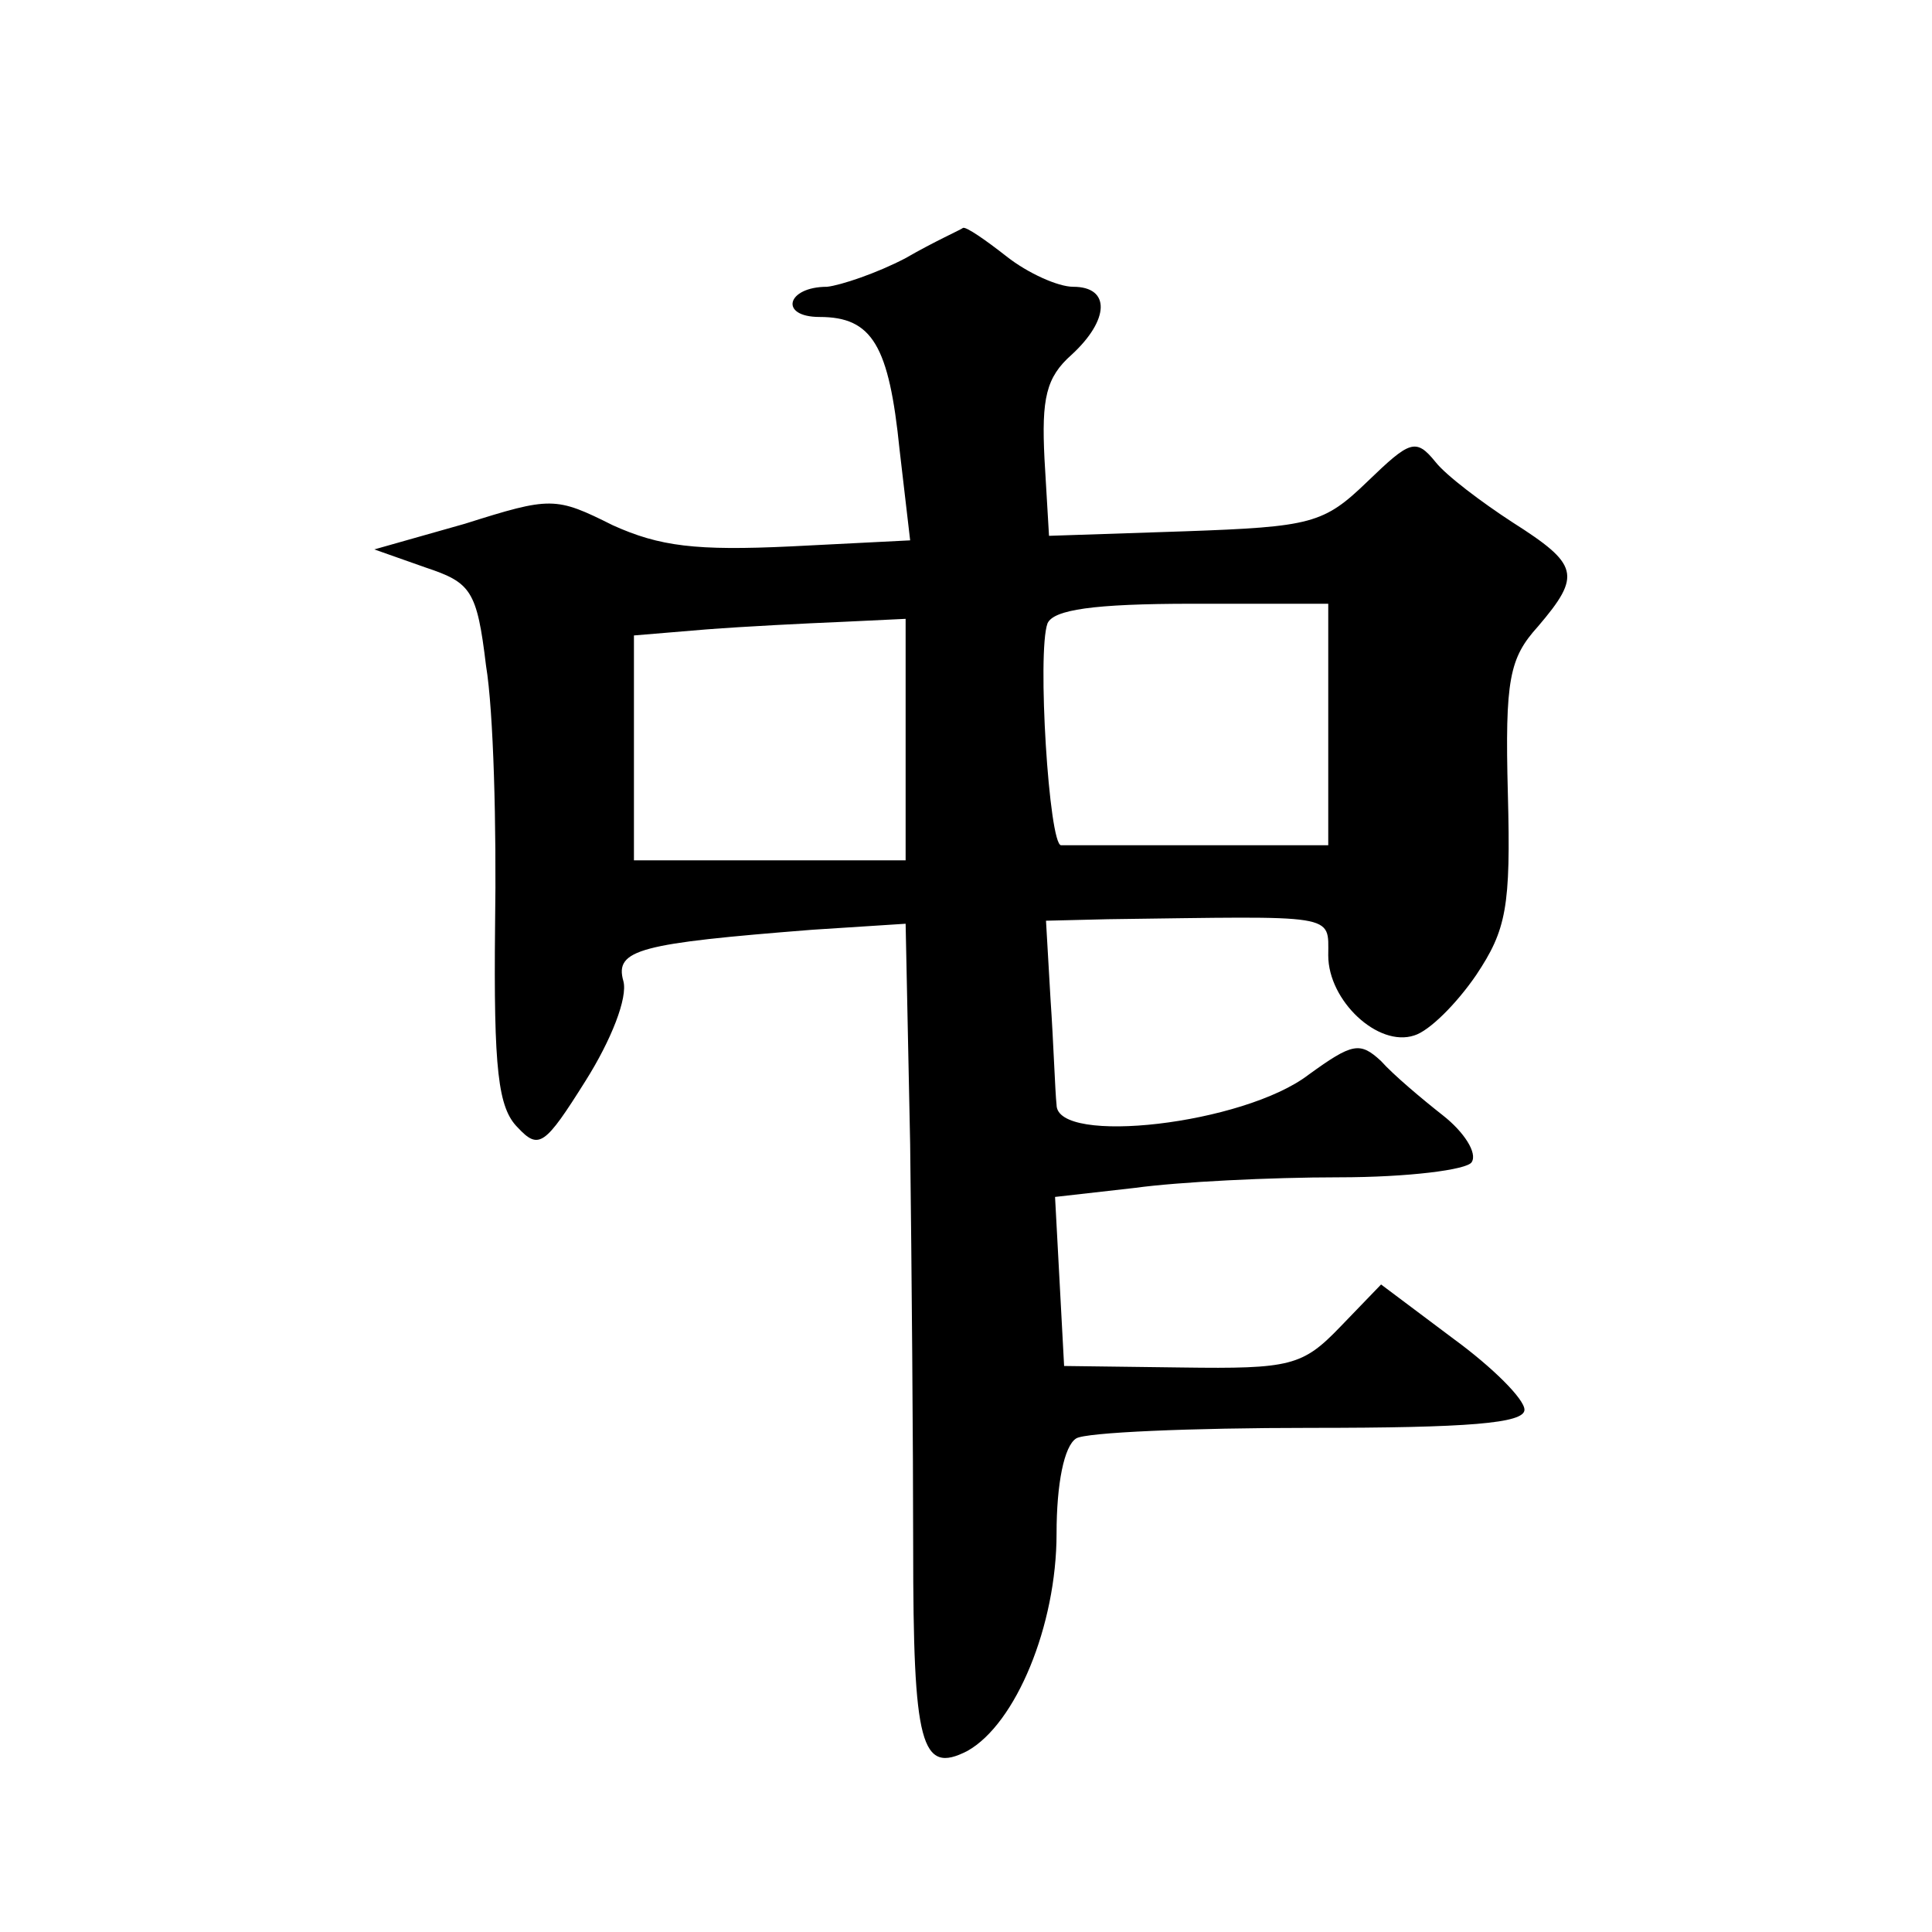
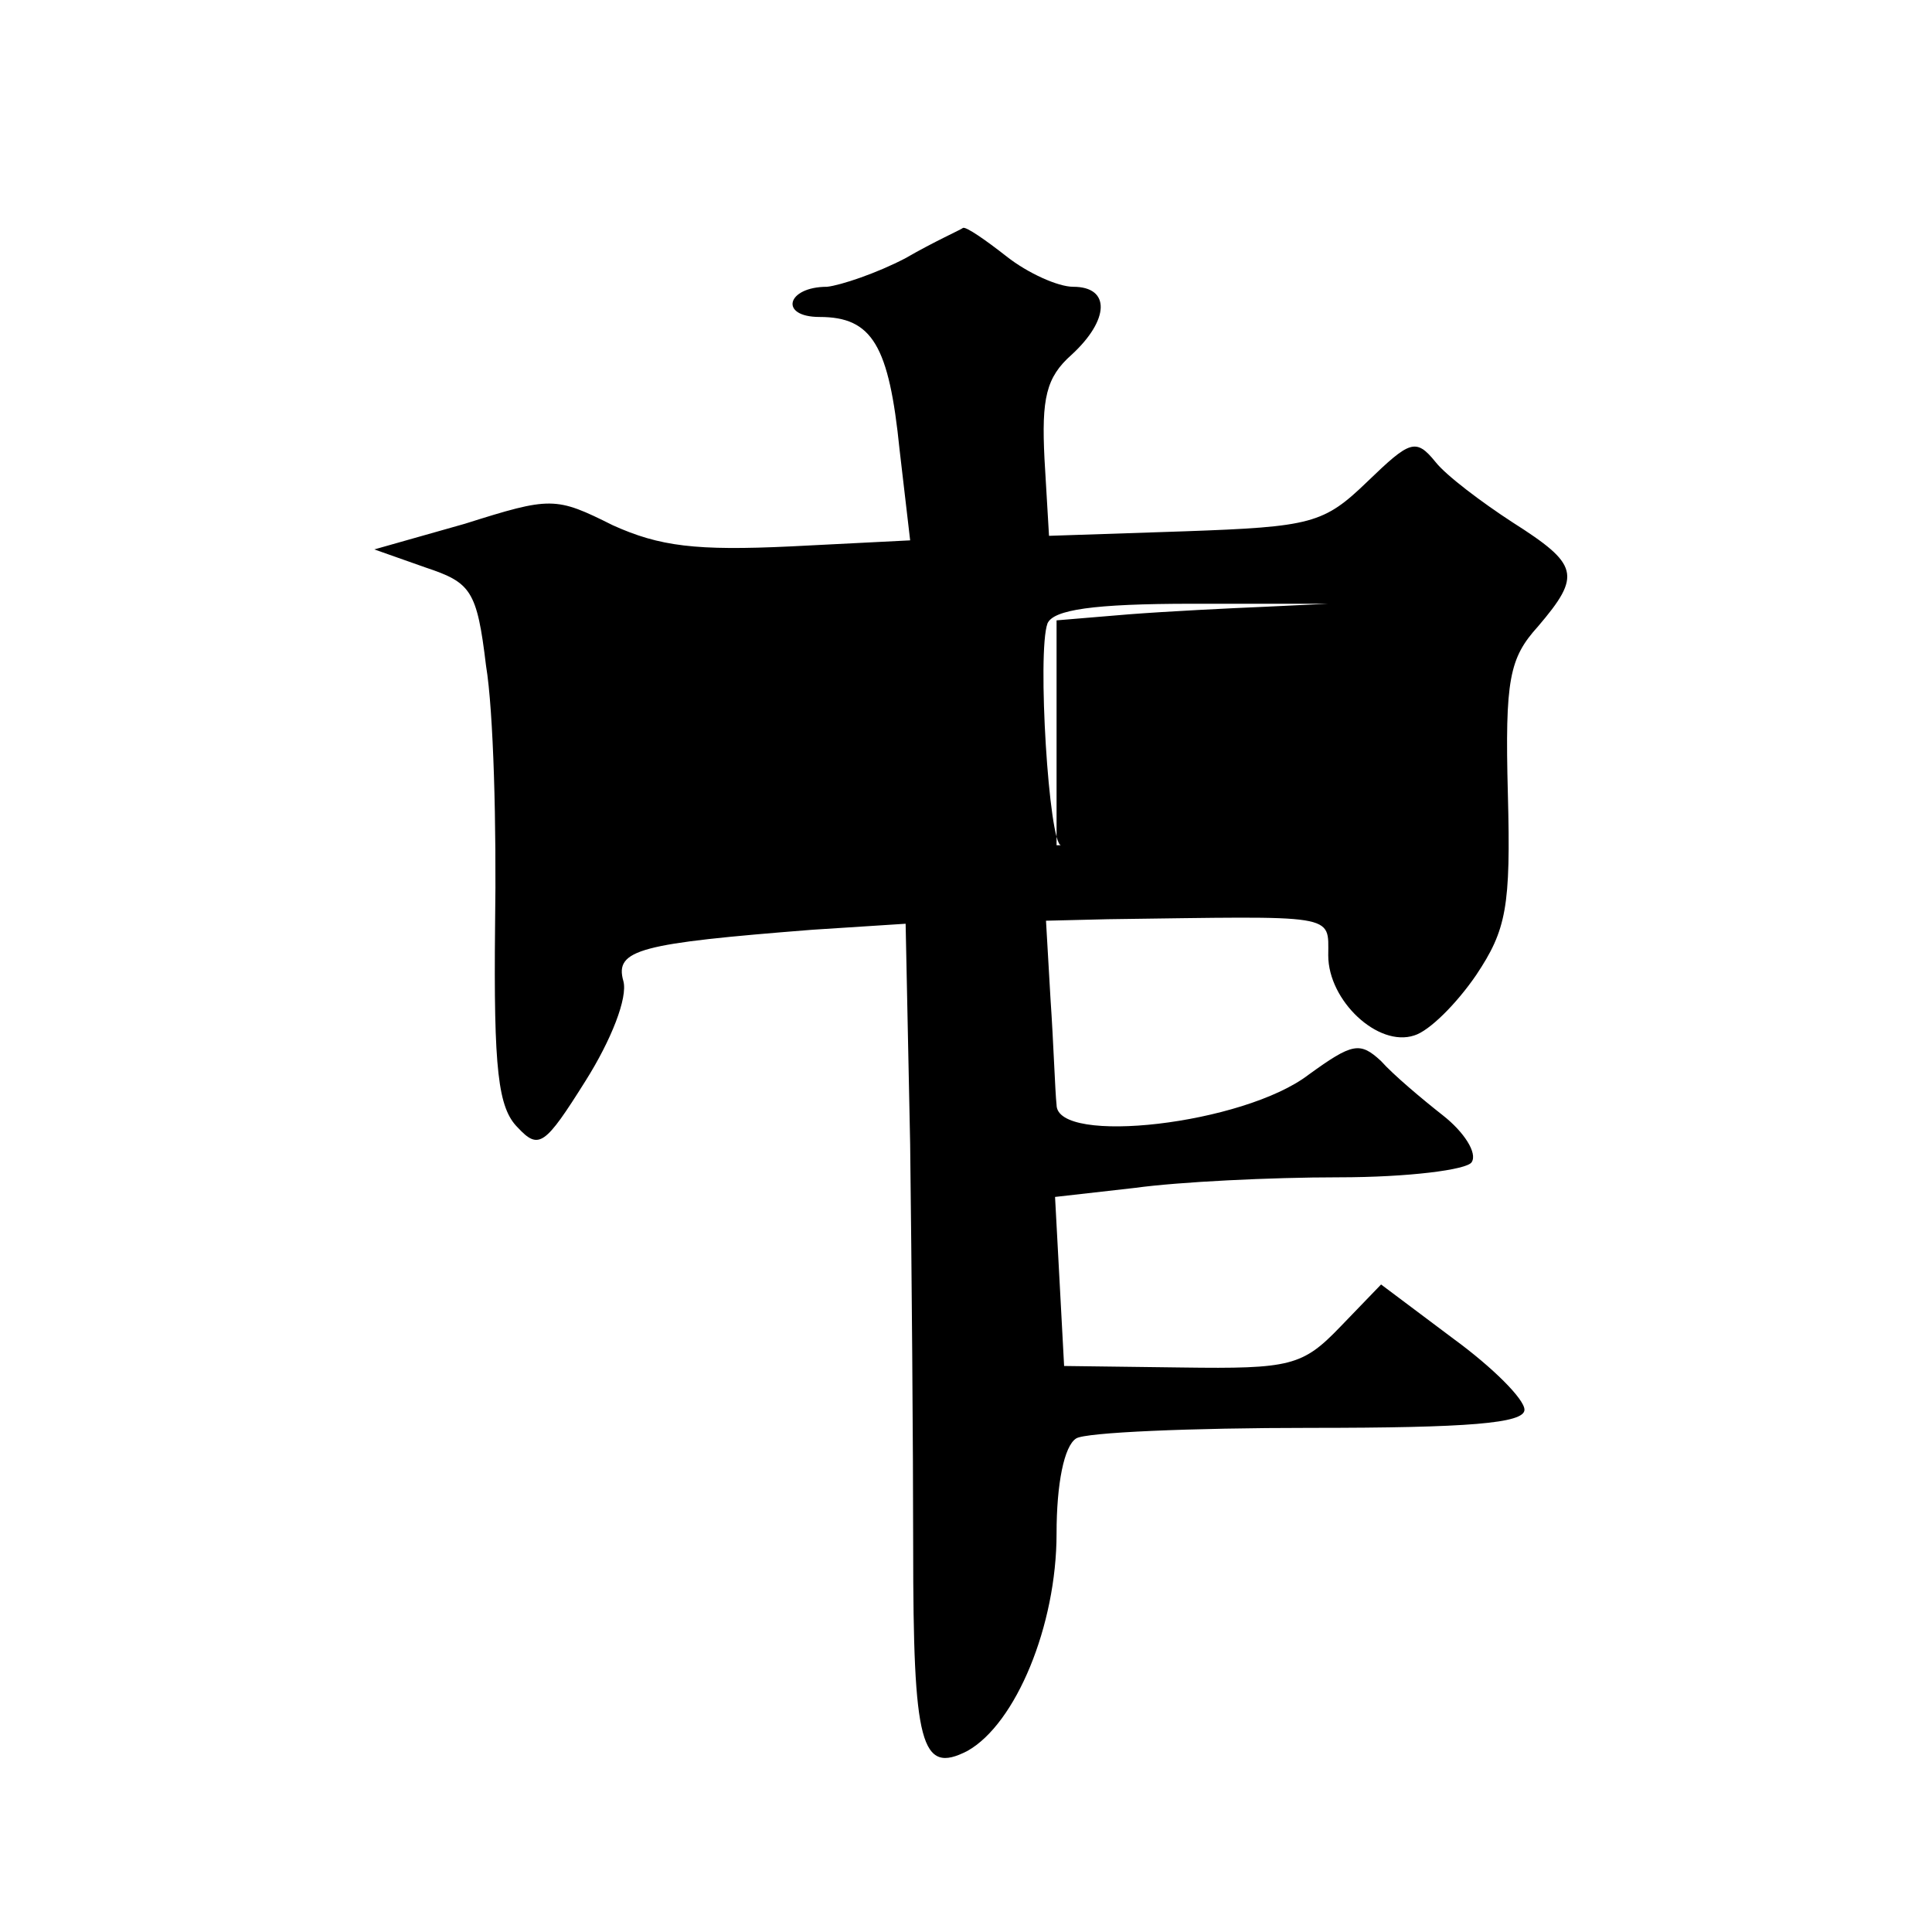
<svg xmlns="http://www.w3.org/2000/svg" version="1.0" width="128pt" height="128pt" viewBox="0 0 128 128" preserveAspectRatio="xMidYMid meet">
  <g transform="translate(0,128) scale(0.1,-0.1)" fill="#0" stroke="none">
-     <path d="M600 1109 c-19 -10 -43 -18 -52 -19 -27 0 -32 -20 -5 -20 35 0 46 -19 53 -88 l7 -60 -79 -4 c-63 -3 -87 0 -118 14 -38 19 -41 19 -98 1 l-60 -17 34 -12 c30 -10 34 -15 40 -65 5 -30 7 -107 6 -172 -1 -96 2 -121 15 -134 14 -15 18 -12 45 31 17 27 28 55 25 66 -6 21 11 25 125 34 l62 4 3 -146 c1 -81 2 -201 2 -267 0 -131 5 -151 36 -135 32 18 59 83 59 144 0 33 5 58 13 63 6 4 76 7 155 7 105 0 142 3 142 12 0 7 -21 28 -47 47 l-48 36 -27 -28 c-25 -26 -33 -28 -105 -27 l-78 1 -3 56 -3 56 53 6 c29 4 90 7 135 7 46 0 85 5 88 10 4 6 -5 20 -19 31 -14 11 -33 27 -41 36 -14 13 -19 12 -48 -9 -43 -33 -167 -47 -167 -20 -1 9 -2 41 -4 70 l-3 52 41 1 c153 2 146 4 146 -24 0 -30 33 -61 57 -53 10 3 28 21 41 40 20 30 23 45 21 120 -2 76 1 90 20 111 29 34 27 41 -17 69 -20 13 -44 31 -51 40 -13 16 -17 14 -45 -13 -29 -28 -37 -30 -121 -33 l-90 -3 -3 51 c-2 40 1 54 18 69 25 23 26 45 1 45 -10 0 -30 9 -44 20 -14 11 -27 20 -29 19 -1 -1 -19 -9 -38 -20z m280 -309 l0 -80 -85 0 c-47 0 -88 0 -92 0 -8 0 -16 128 -9 147 4 9 30 13 96 13 l90 0 0 -80z m-280 -10 l0 -80 -90 0 -90 0 0 74 0 75 48 4 c26 2 66 4 90 5 l42 2 0 -80z" />
+     <path d="M600 1109 c-19 -10 -43 -18 -52 -19 -27 0 -32 -20 -5 -20 35 0 46 -19 53 -88 l7 -60 -79 -4 c-63 -3 -87 0 -118 14 -38 19 -41 19 -98 1 l-60 -17 34 -12 c30 -10 34 -15 40 -65 5 -30 7 -107 6 -172 -1 -96 2 -121 15 -134 14 -15 18 -12 45 31 17 27 28 55 25 66 -6 21 11 25 125 34 l62 4 3 -146 c1 -81 2 -201 2 -267 0 -131 5 -151 36 -135 32 18 59 83 59 144 0 33 5 58 13 63 6 4 76 7 155 7 105 0 142 3 142 12 0 7 -21 28 -47 47 l-48 36 -27 -28 c-25 -26 -33 -28 -105 -27 l-78 1 -3 56 -3 56 53 6 c29 4 90 7 135 7 46 0 85 5 88 10 4 6 -5 20 -19 31 -14 11 -33 27 -41 36 -14 13 -19 12 -48 -9 -43 -33 -167 -47 -167 -20 -1 9 -2 41 -4 70 l-3 52 41 1 c153 2 146 4 146 -24 0 -30 33 -61 57 -53 10 3 28 21 41 40 20 30 23 45 21 120 -2 76 1 90 20 111 29 34 27 41 -17 69 -20 13 -44 31 -51 40 -13 16 -17 14 -45 -13 -29 -28 -37 -30 -121 -33 l-90 -3 -3 51 c-2 40 1 54 18 69 25 23 26 45 1 45 -10 0 -30 9 -44 20 -14 11 -27 20 -29 19 -1 -1 -19 -9 -38 -20z m280 -309 l0 -80 -85 0 c-47 0 -88 0 -92 0 -8 0 -16 128 -9 147 4 9 30 13 96 13 l90 0 0 -80z l0 -80 -90 0 -90 0 0 74 0 75 48 4 c26 2 66 4 90 5 l42 2 0 -80z" />
  </g>
</svg>